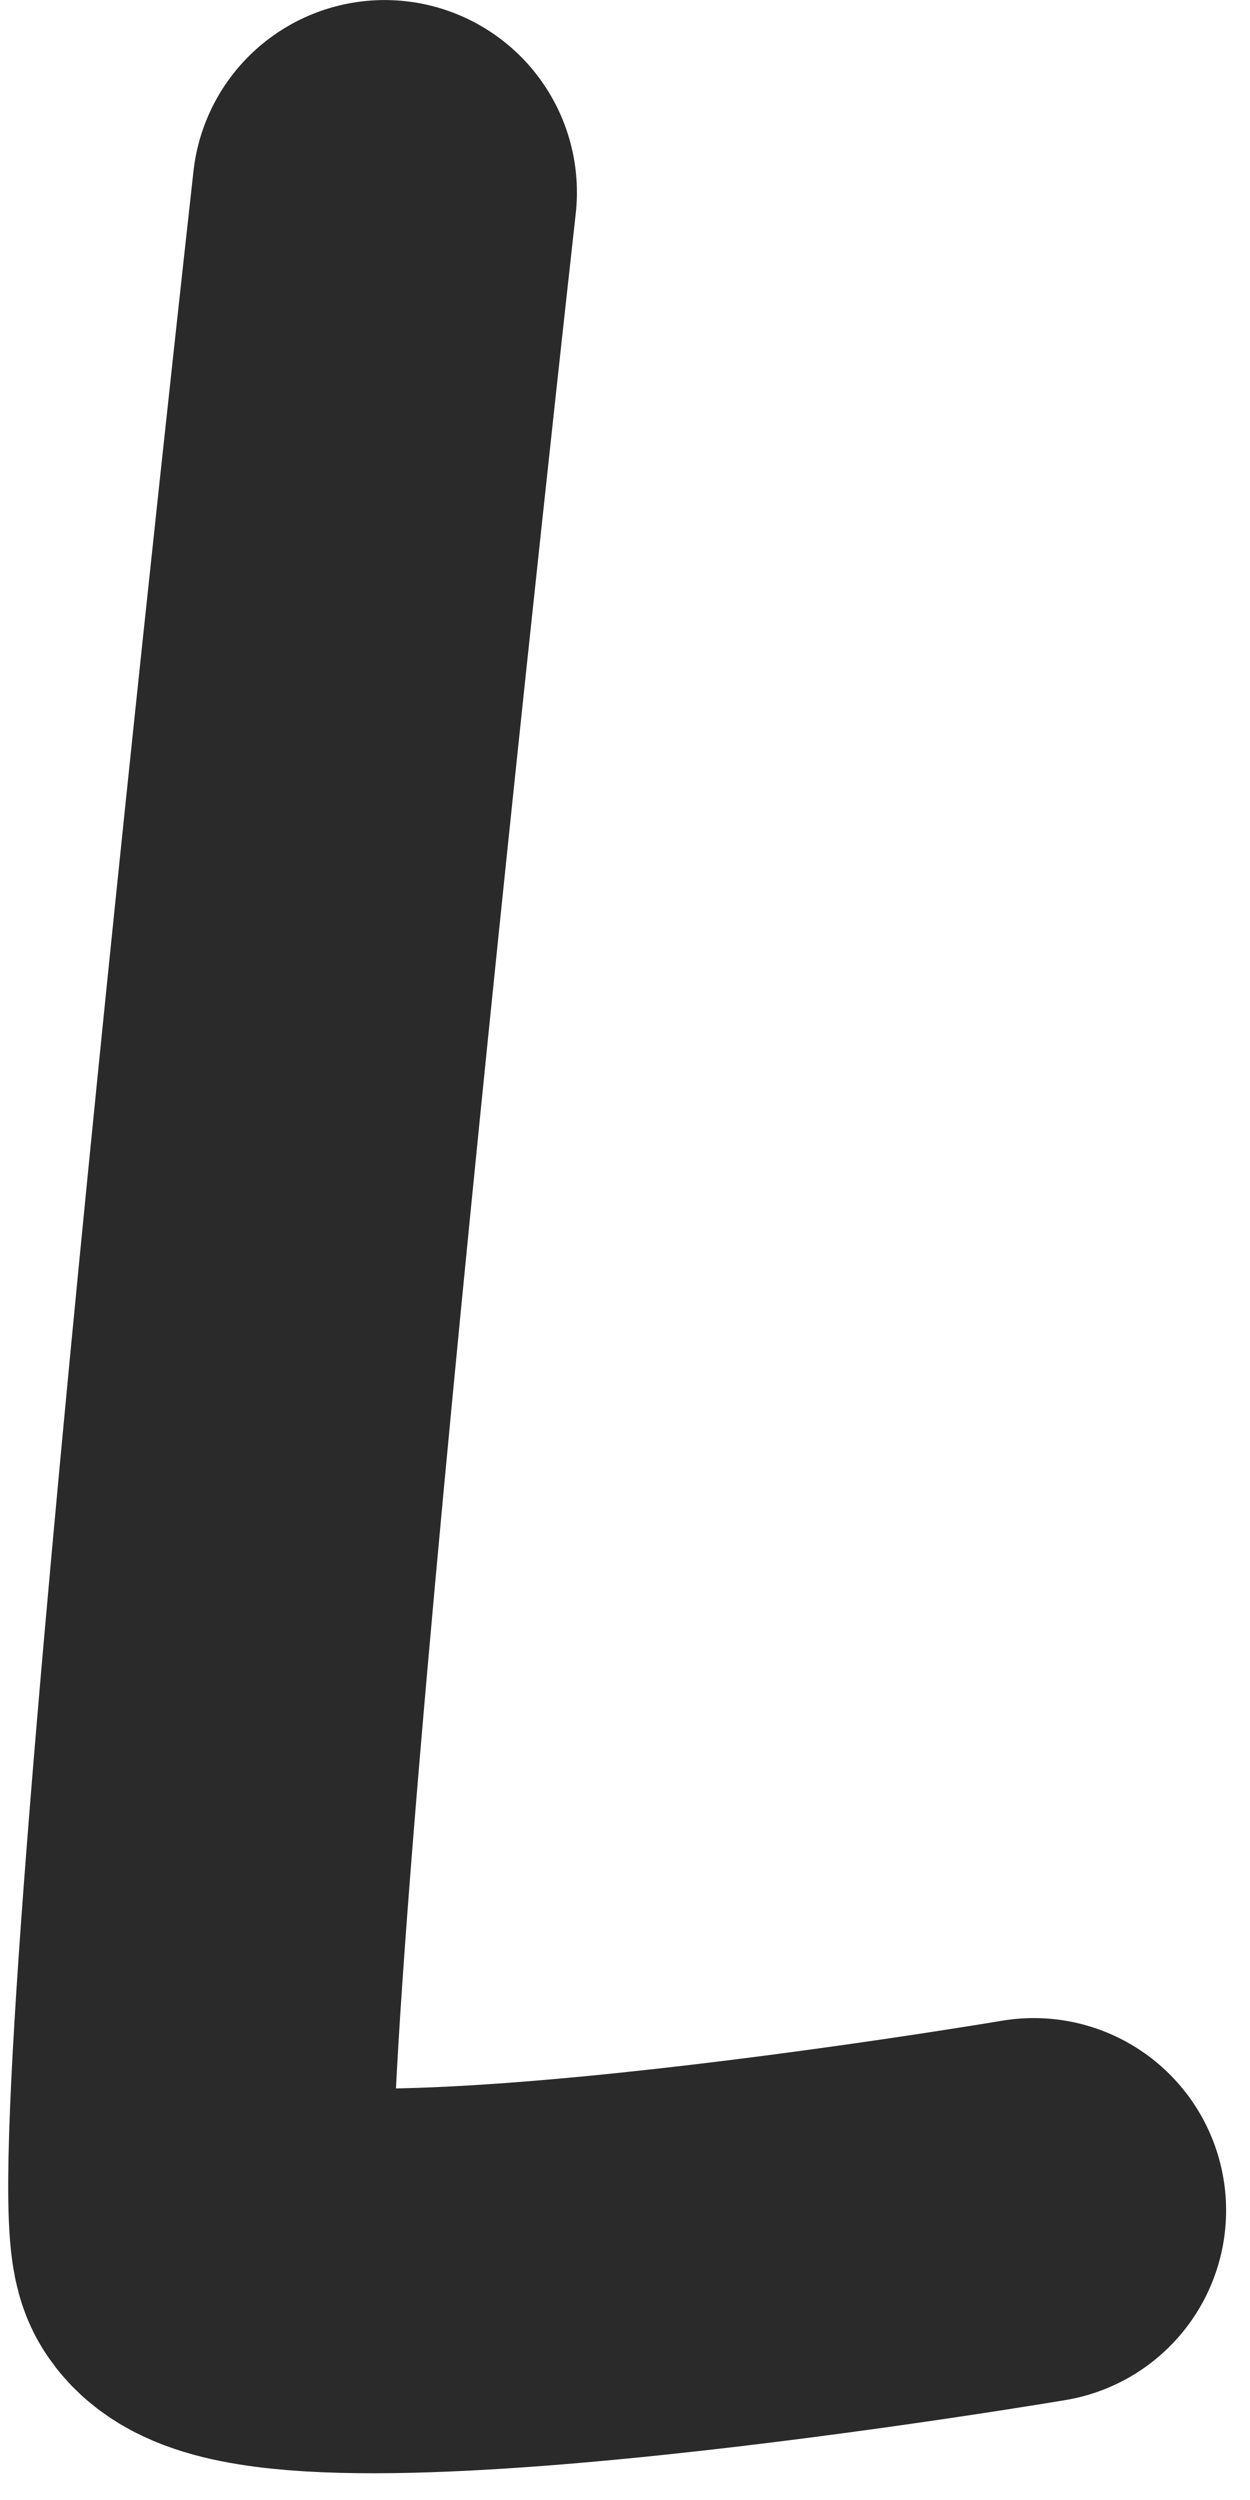
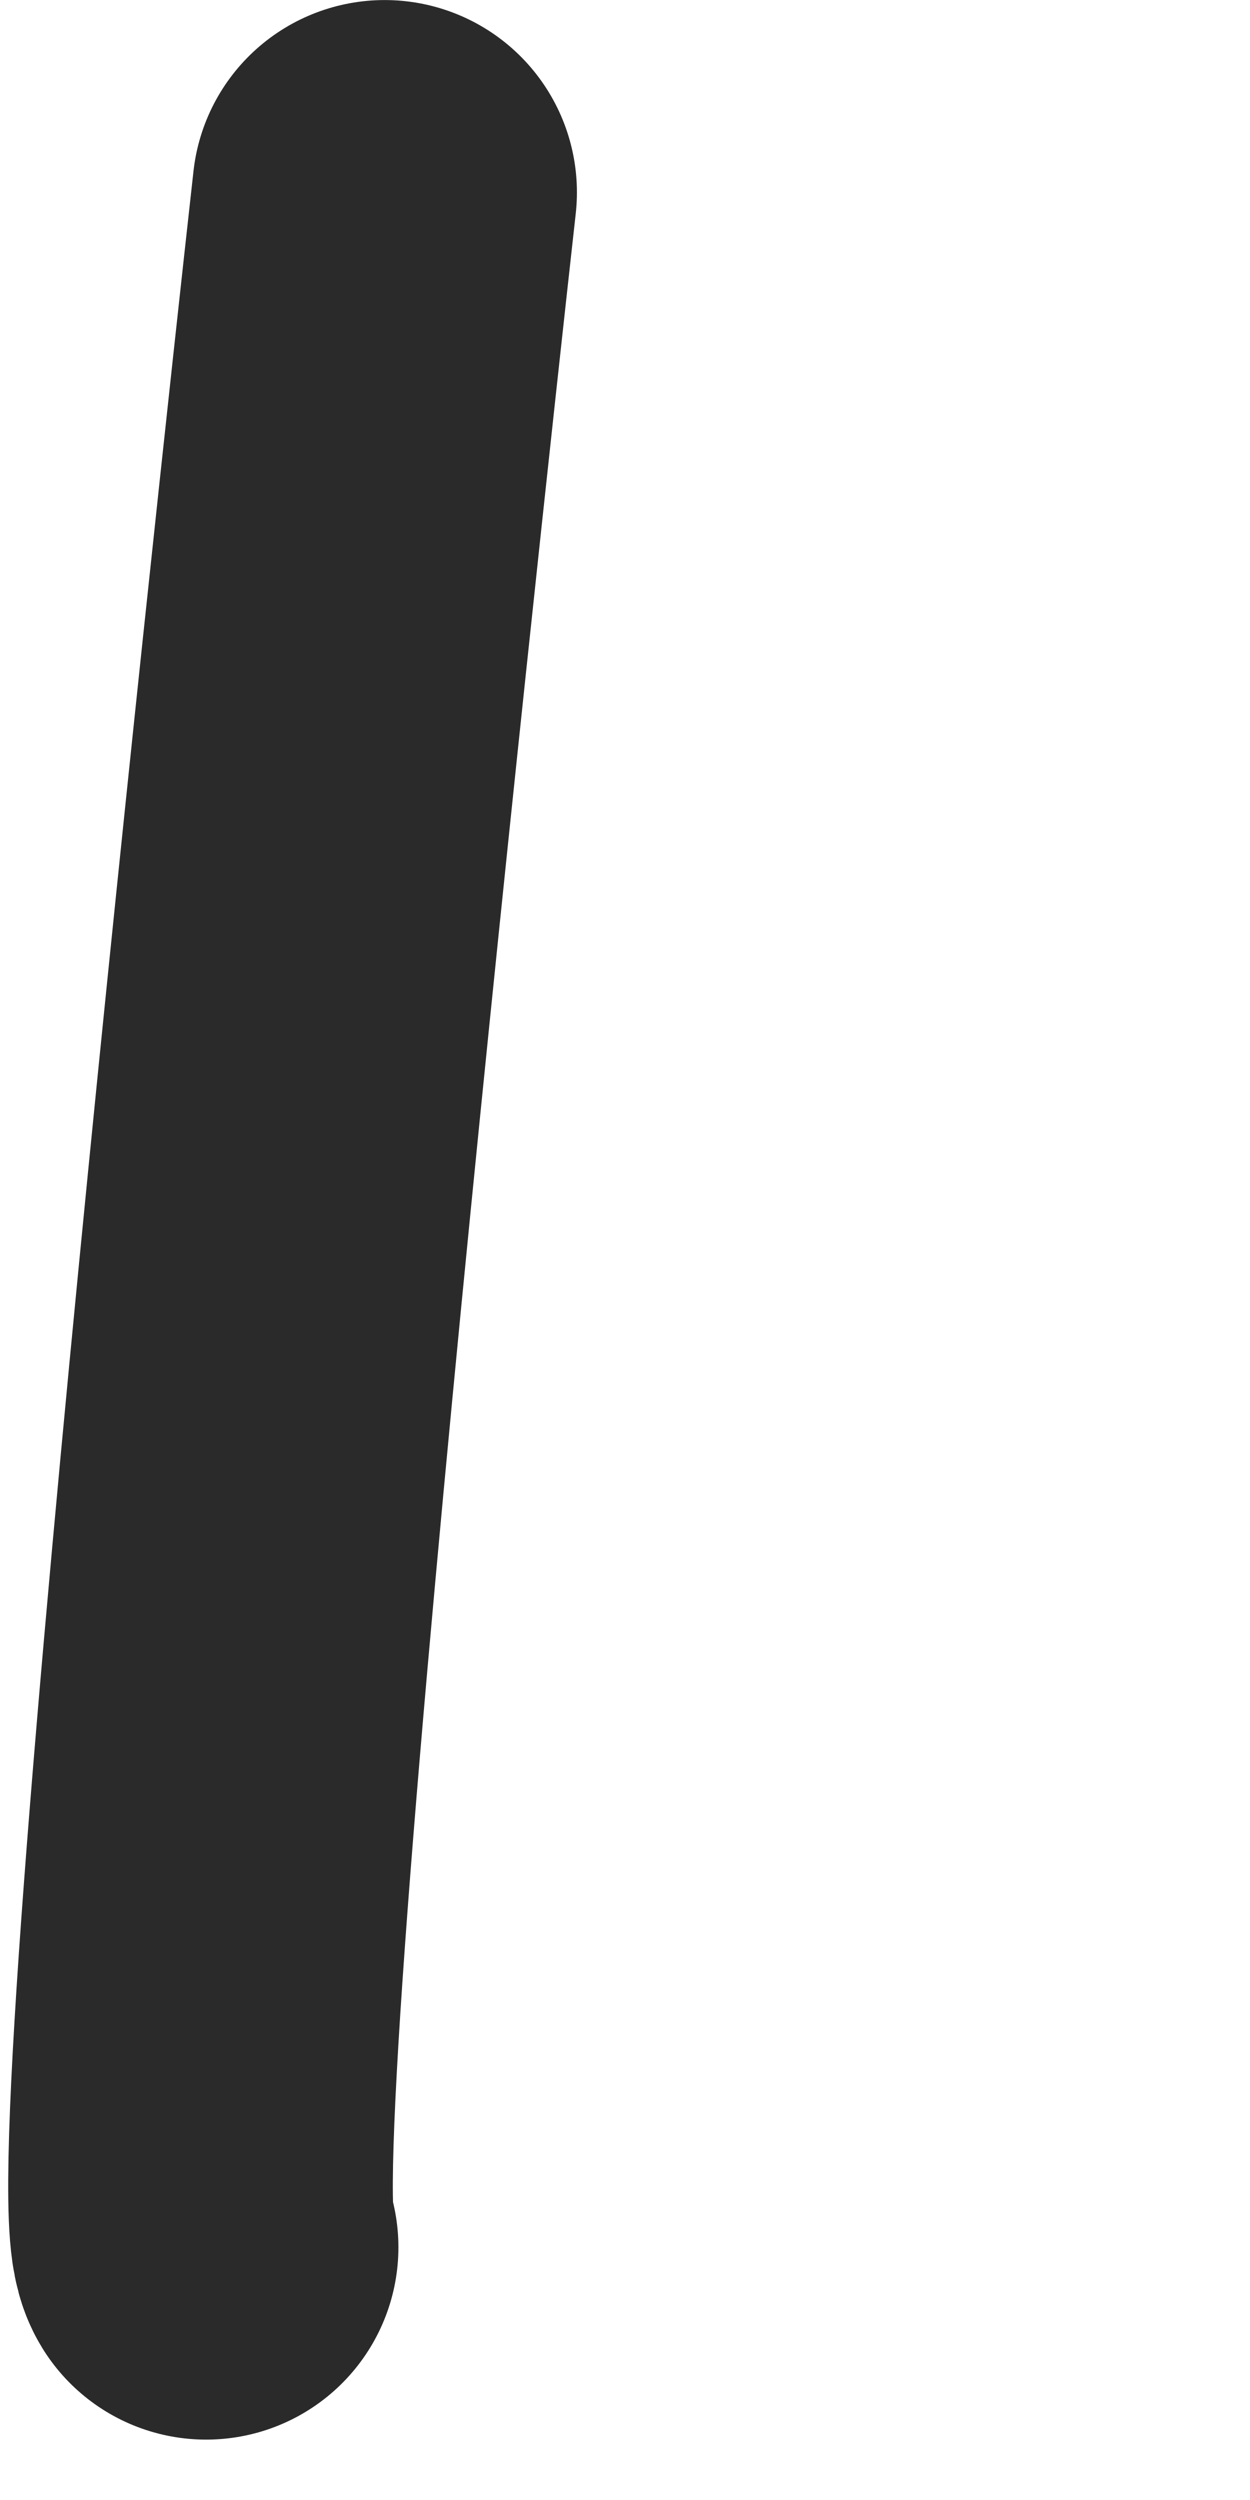
<svg xmlns="http://www.w3.org/2000/svg" width="26" height="52" viewBox="0 0 26 52" fill="none">
-   <path d="M8 4.001C8 4.001 3.387 45.289 4.287 46.744C5.487 48.684 21.503 45.976 21.503 45.976" stroke="#2A2A2A" stroke-width="8" stroke-linecap="round" />
+   <path d="M8 4.001C8 4.001 3.387 45.289 4.287 46.744" stroke="#2A2A2A" stroke-width="8" stroke-linecap="round" />
</svg>